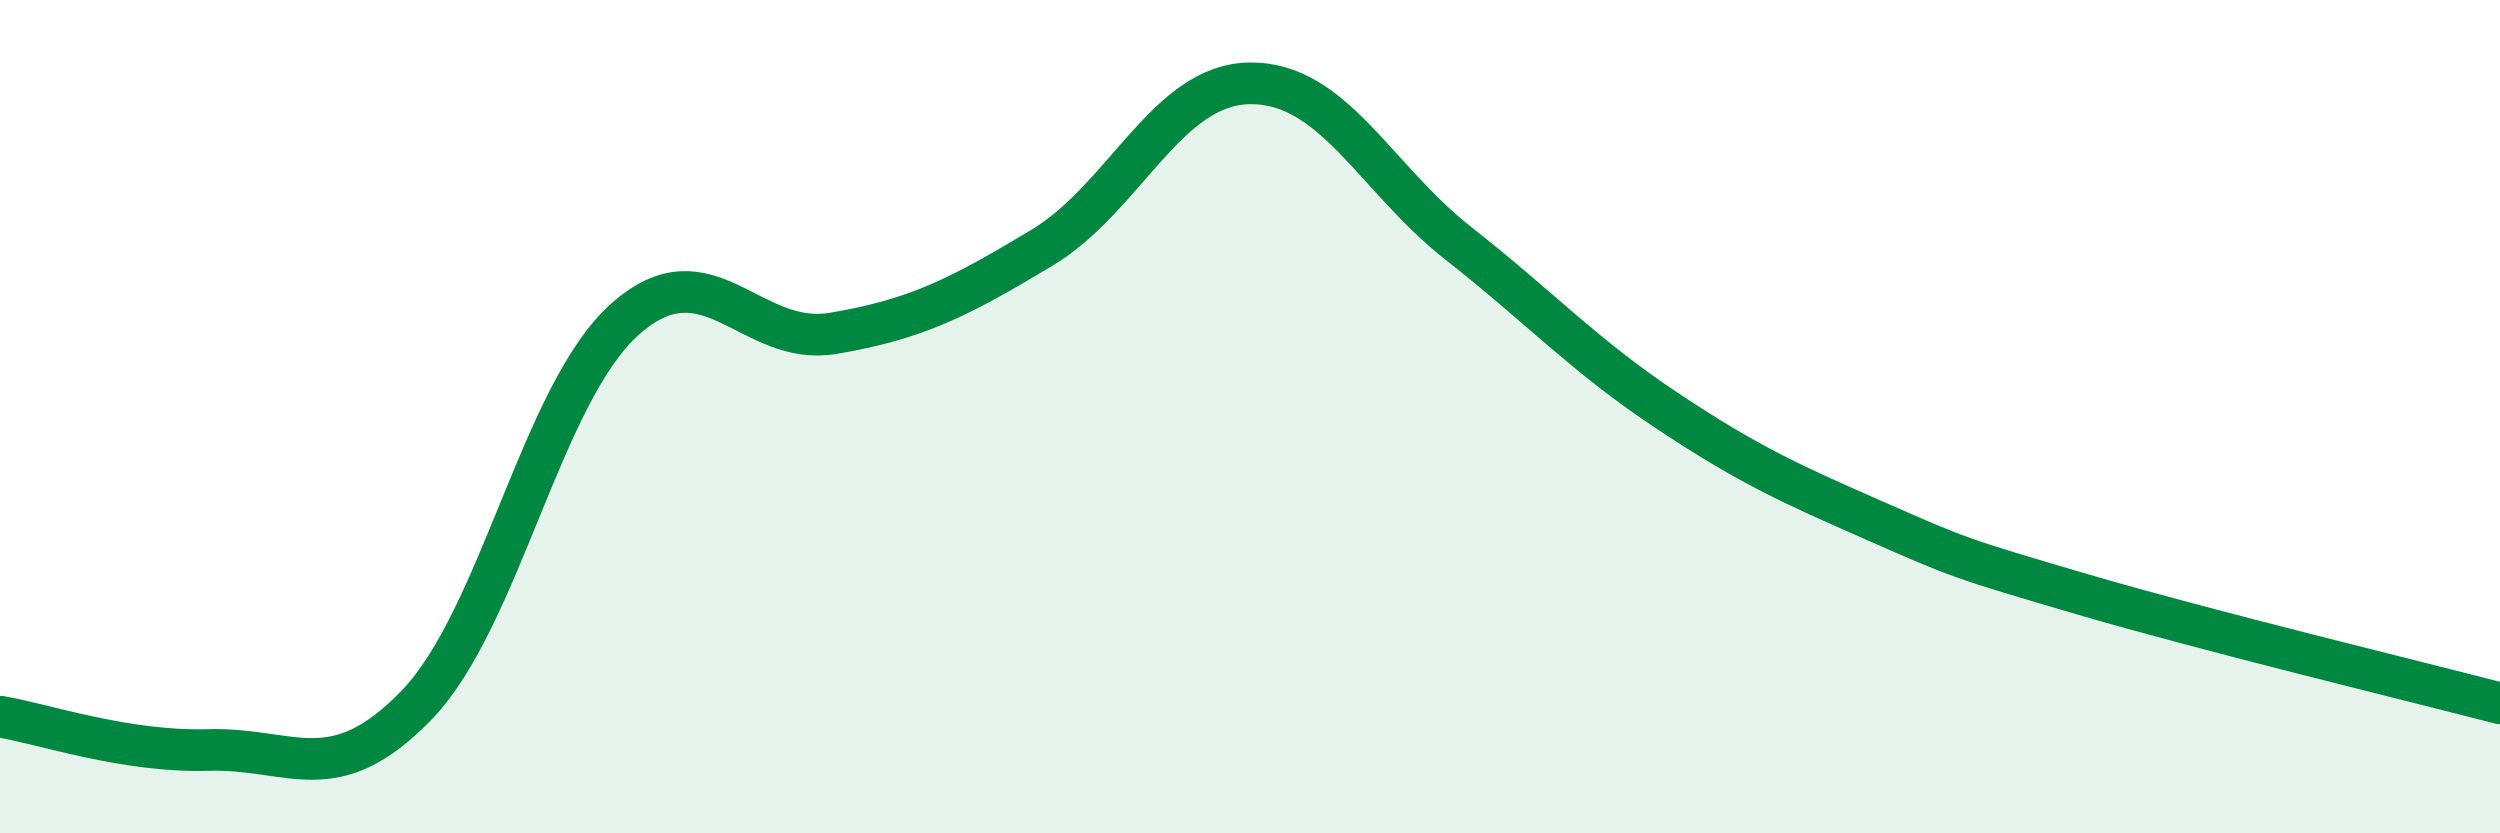
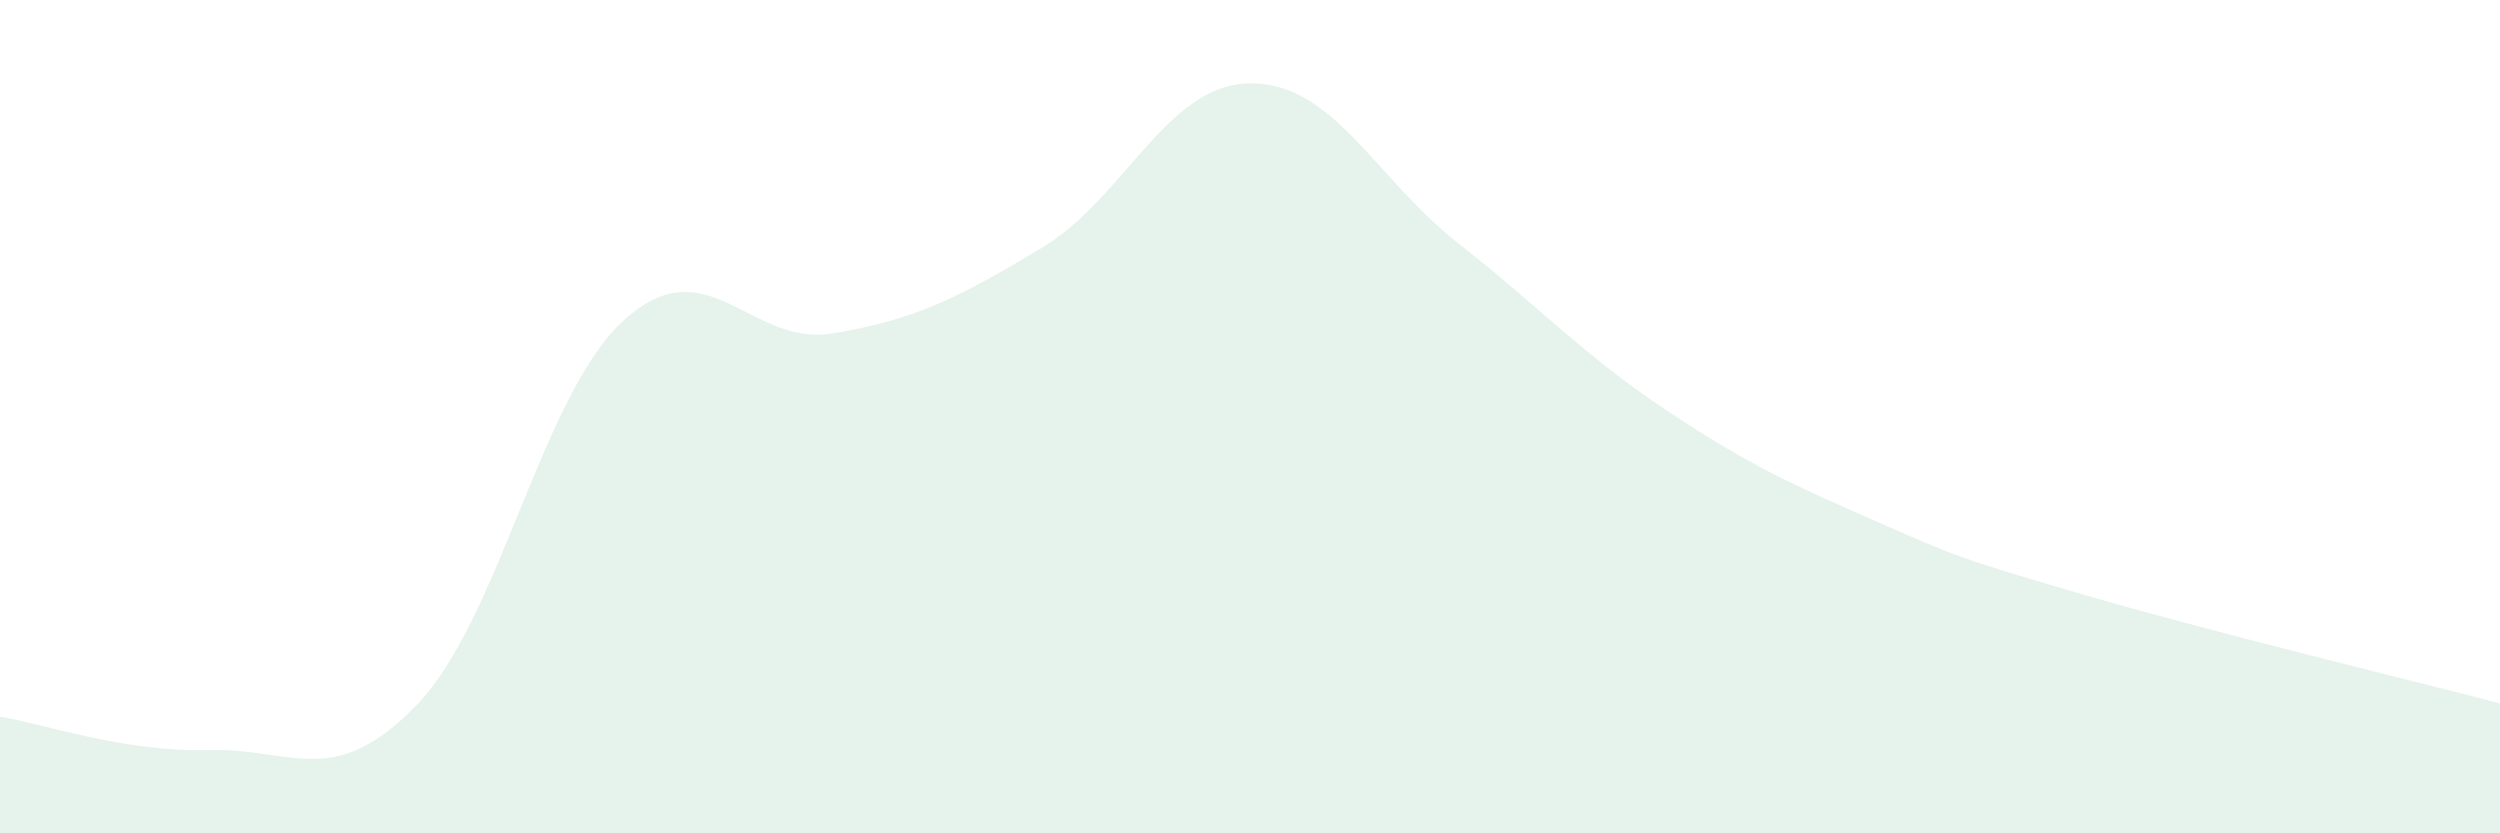
<svg xmlns="http://www.w3.org/2000/svg" width="60" height="20" viewBox="0 0 60 20">
  <path d="M 0,17.2 C 1,17.36 3,18.06 5,18 C 7,17.94 8,18.99 10,16.92 C 12,14.85 13,9.44 15,7.66 C 17,5.88 18,8.34 20,8 C 22,7.66 23,7.15 25,5.95 C 27,4.75 28,2.02 30,2 C 32,1.98 33,4.27 35,5.84 C 37,7.41 38,8.52 40,9.85 C 42,11.18 43,11.62 45,12.5 C 47,13.38 47,13.39 50,14.27 C 53,15.15 58,16.36 60,16.88L60 20L0 20Z" fill="#008740" opacity="0.1" stroke-linecap="round" stroke-linejoin="round" />
-   <path d="M 0,17.2 C 1,17.36 3,18.06 5,18 C 7,17.94 8,18.99 10,16.92 C 12,14.85 13,9.44 15,7.66 C 17,5.88 18,8.34 20,8 C 22,7.66 23,7.15 25,5.95 C 27,4.75 28,2.02 30,2 C 32,1.98 33,4.27 35,5.84 C 37,7.41 38,8.52 40,9.85 C 42,11.18 43,11.62 45,12.5 C 47,13.38 47,13.39 50,14.27 C 53,15.15 58,16.36 60,16.88" stroke="#008740" stroke-width="1" fill="none" stroke-linecap="round" stroke-linejoin="round" />
</svg>